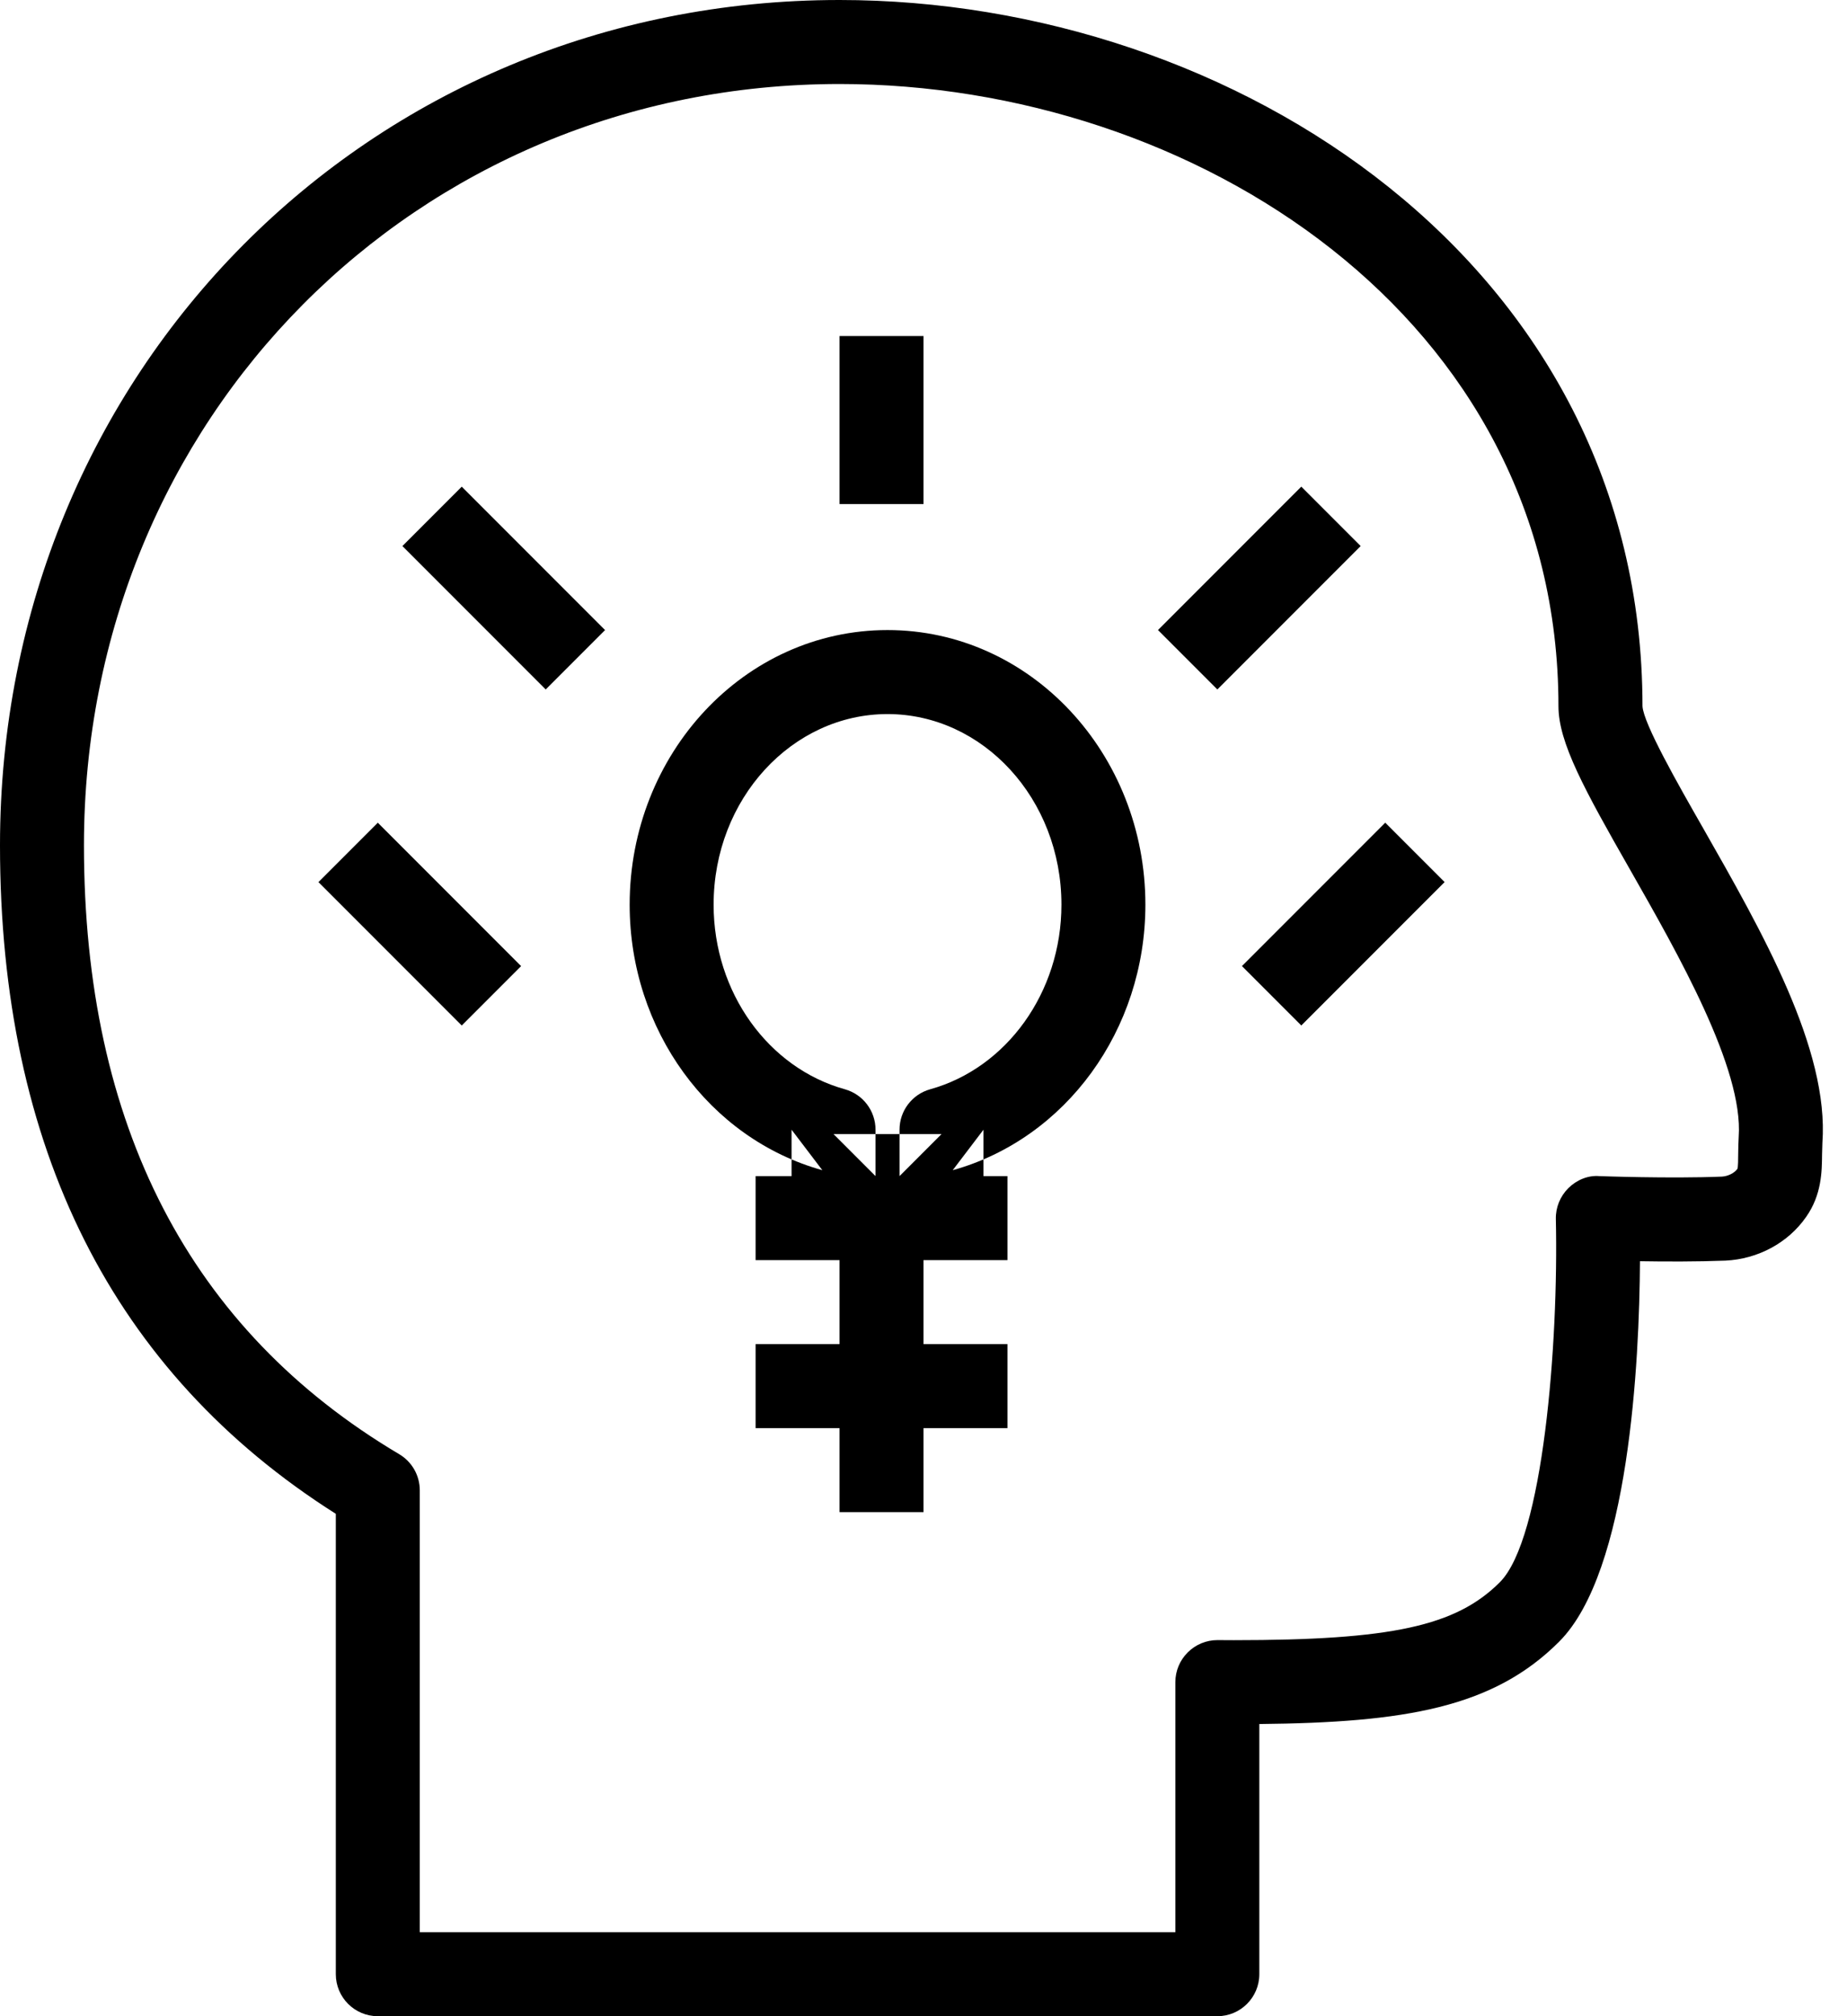
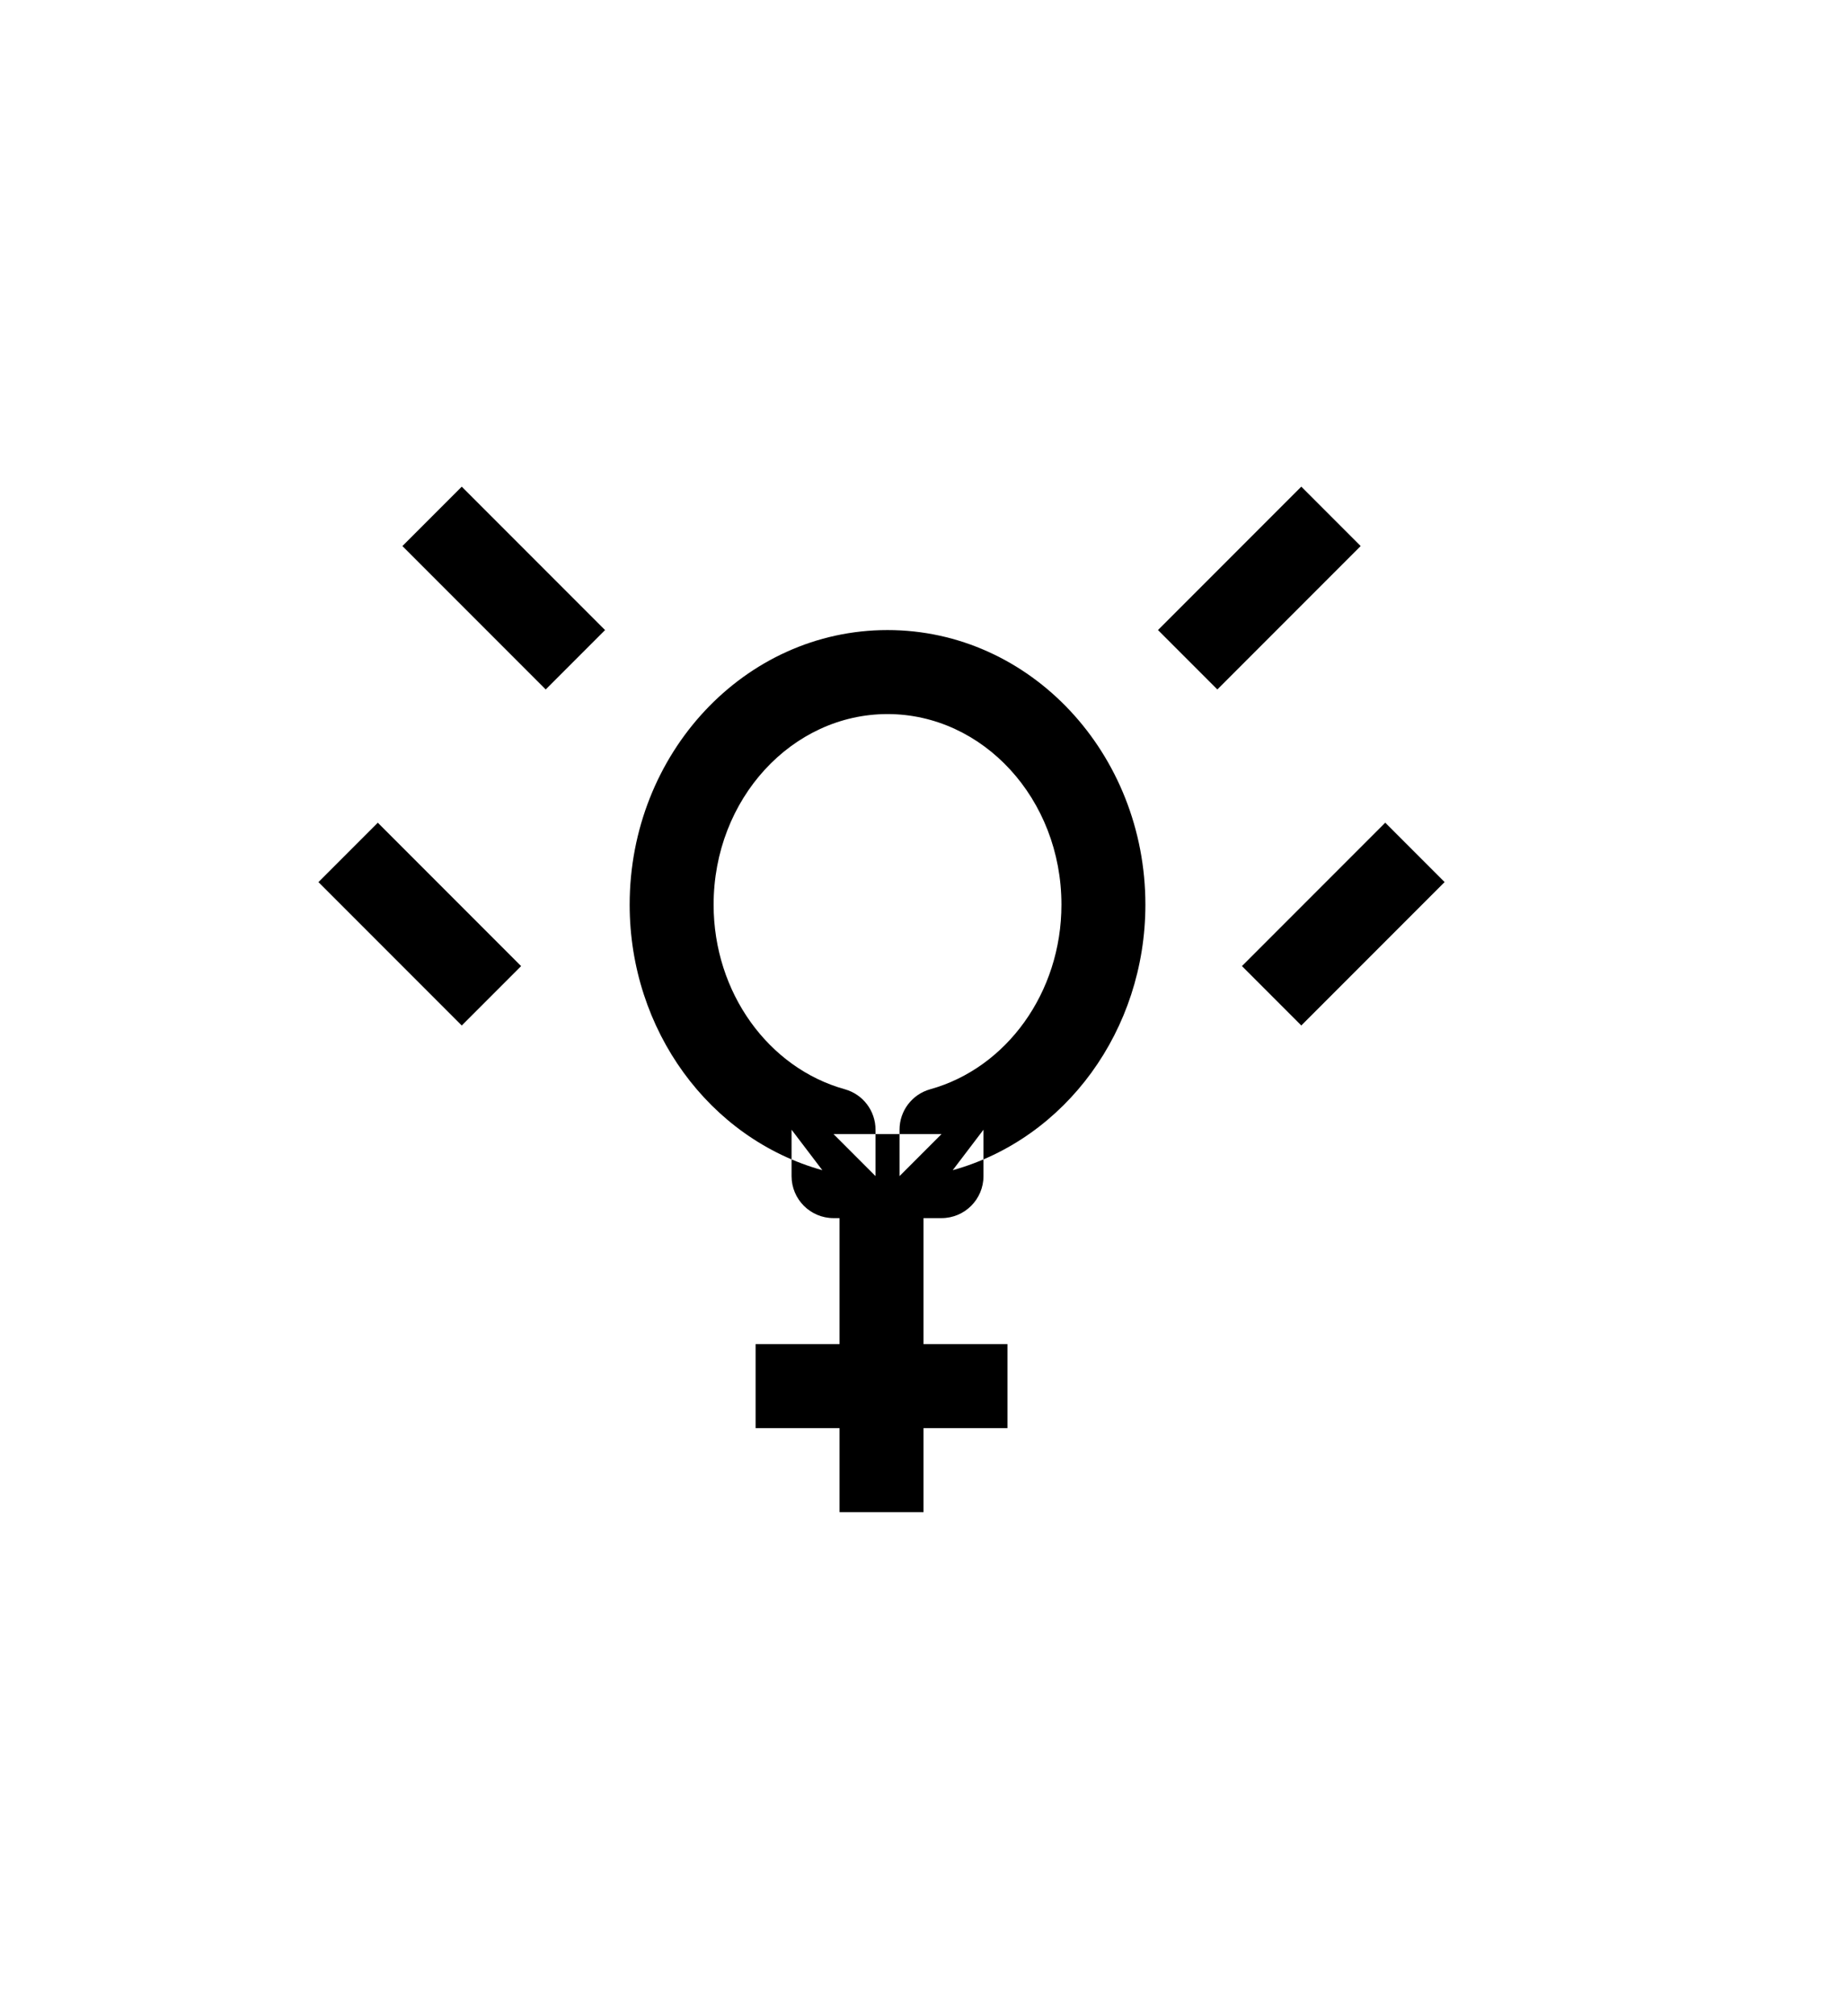
<svg xmlns="http://www.w3.org/2000/svg" xmlns:ns1="http://www.bohemiancoding.com/sketch/ns" role="img" aria-labelledby="exp" width="44px" height="48px" viewBox="0 0 44 48" version="1.1">
  <title id="exp">48_Experience</title>
  <desc>Created with Sketch.</desc>
  <defs />
  <g id="Keywords" stroke="none" stroke-width="1" fill="none" fill-rule="evenodd" ns1:type="MSPage">
    <g id="-Keyword_set2-Copy-2" ns1:type="MSArtboardGroup" transform="translate(-55, -133)" fill="#000000">
      <g id="48_Experience" ns1:type="MSLayerGroup" transform="translate(55, 133)">
        <g id="Page-1-Copy" ns1:type="MSShapeGroup">
-           <path d="M40.57,19.712 C39.97,18.664 39.15,17.224 39.128,16.812 C39.126,6.29 29.402,0 20,0 C8.786,0 0,8.84 0,20.124 C0,27.324 2.69,32.676 8,36.04 L8,47 C8,47.552 8.448,48 9,48 L29,48 C29.552,48 30,47.552 30,47 L30,41.044 C33.474,41.01 35.576,40.654 37.144,39.082 C38.814,37.412 39.054,32.402 39.068,30.026 C39.674,30.036 40.436,30.038 41.102,30.012 C41.878,29.976 42.598,29.588 43.026,28.972 C43.398,28.444 43.402,27.888 43.406,27.486 L43.414,27.208 C43.576,24.978 41.978,22.182 40.57,19.712 L40.57,19.712 Z M41.408,27.466 C41.408,27.592 41.406,27.782 41.39,27.826 C41.318,27.928 41.164,28.004 41.018,28.012 C39.768,28.062 38.112,28 38.102,28 C37.832,27.976 37.558,28.092 37.362,28.286 C37.166,28.482 37.058,28.746 37.064,29.022 C37.13,31.994 36.762,36.638 35.73,37.668 C34.688,38.712 33.146,39.048 29.392,39.048 L29.006,39.046 L29.002,39.046 C28.738,39.046 28.484,39.15 28.296,39.338 C28.106,39.526 28,39.78 28,40.046 L28,46 L10,46 L10,35.48 C10,35.126 9.814,34.8 9.51,34.62 C4.526,31.666 2,26.788 2,20.124 C2,9.96 9.906,2 20,2 C28.418,2 37.126,7.542 37.126,16.812 C37.126,17.676 37.742,18.796 38.832,20.704 C39.972,22.704 41.536,25.44 41.42,27.064 C41.412,27.2 41.41,27.334 41.408,27.466 L41.408,27.466 Z" id="Fill-1" />
-         </g>
+           </g>
        <g id="Group" transform="translate(7, 8)" ns1:type="MSShapeGroup">
          <g id="Page-1-Copy-3" transform="translate(8, 7)">
            <path d="M12.286,6.538 C12.286,2.944 9.552,0 6.143,0 C2.733,0 0,2.943 0,6.538 C0,9.519 1.895,12.11 4.59,12.859 L3.857,11.895 L3.857,13 C3.857,13.552 4.305,14 4.857,14 L7.429,14 C7.981,14 8.429,13.552 8.429,13 L8.429,11.895 L7.696,12.859 C10.39,12.11 12.286,9.518 12.286,6.538 L12.286,6.538 Z M10.286,6.538 C10.286,8.634 8.974,10.428 7.161,10.932 C6.728,11.052 6.429,11.446 6.429,11.895 L6.429,13 L7.429,12 L4.857,12 L5.857,13 L5.857,11.895 C5.857,11.446 5.558,11.052 5.125,10.932 C3.311,10.428 2,8.635 2,6.538 C2,4.016 3.872,2 6.143,2 C8.413,2 10.286,4.016 10.286,6.538 L10.286,6.538 Z" id="Shape" />
          </g>
          <path d="M22.707,7.707 L24.707,5.707 L25.414,5 L24,3.586 L23.293,4.293 L21.293,6.293 L20.586,7 L22,8.414 L22.707,7.707 L22.707,7.707 Z" id="Shape" />
          <path d="M24.707,15.707 L26.707,13.707 L27.414,13 L26,11.586 L25.293,12.293 L23.293,14.293 L22.586,15 L24,16.414 L24.707,15.707 L24.707,15.707 Z" id="Shape" />
-           <path d="M15,3 L15,1 L15,0 L13,0 L13,1 L13,3 L13,4 L15,4 L15,3 L15,3 Z" id="Shape" />
          <path d="M3.293,5.707 L5.293,7.707 L6,8.414 L7.414,7 L6.707,6.293 L4.707,4.293 L4,3.586 L2.586,5 L3.293,5.707 L3.293,5.707 Z" id="Shape" />
          <path d="M1.293,13.707 L3.293,15.707 L4,16.414 L5.414,15 L4.707,14.293 L2.707,12.293 L2,11.586 L0.586,13 L1.293,13.707 L1.293,13.707 Z" id="Shape" />
          <path d="M13,21 L13,27 L13,28 L15,28 L15,27 L15,21 L15,20 L13,20 L13,21 L13,21 Z" id="Shape" />
          <path d="M12,26 L16,26 L17,26 L17,24 L16,24 L12,24 L11,24 L11,26 L12,26 L12,26 Z" id="Shape" />
-           <path d="M12,22 L16,22 L17,22 L17,20 L16,20 L12,20 L11,20 L11,22 L12,22 L12,22 Z" id="Shape" />
        </g>
      </g>
    </g>
  </g>
</svg>